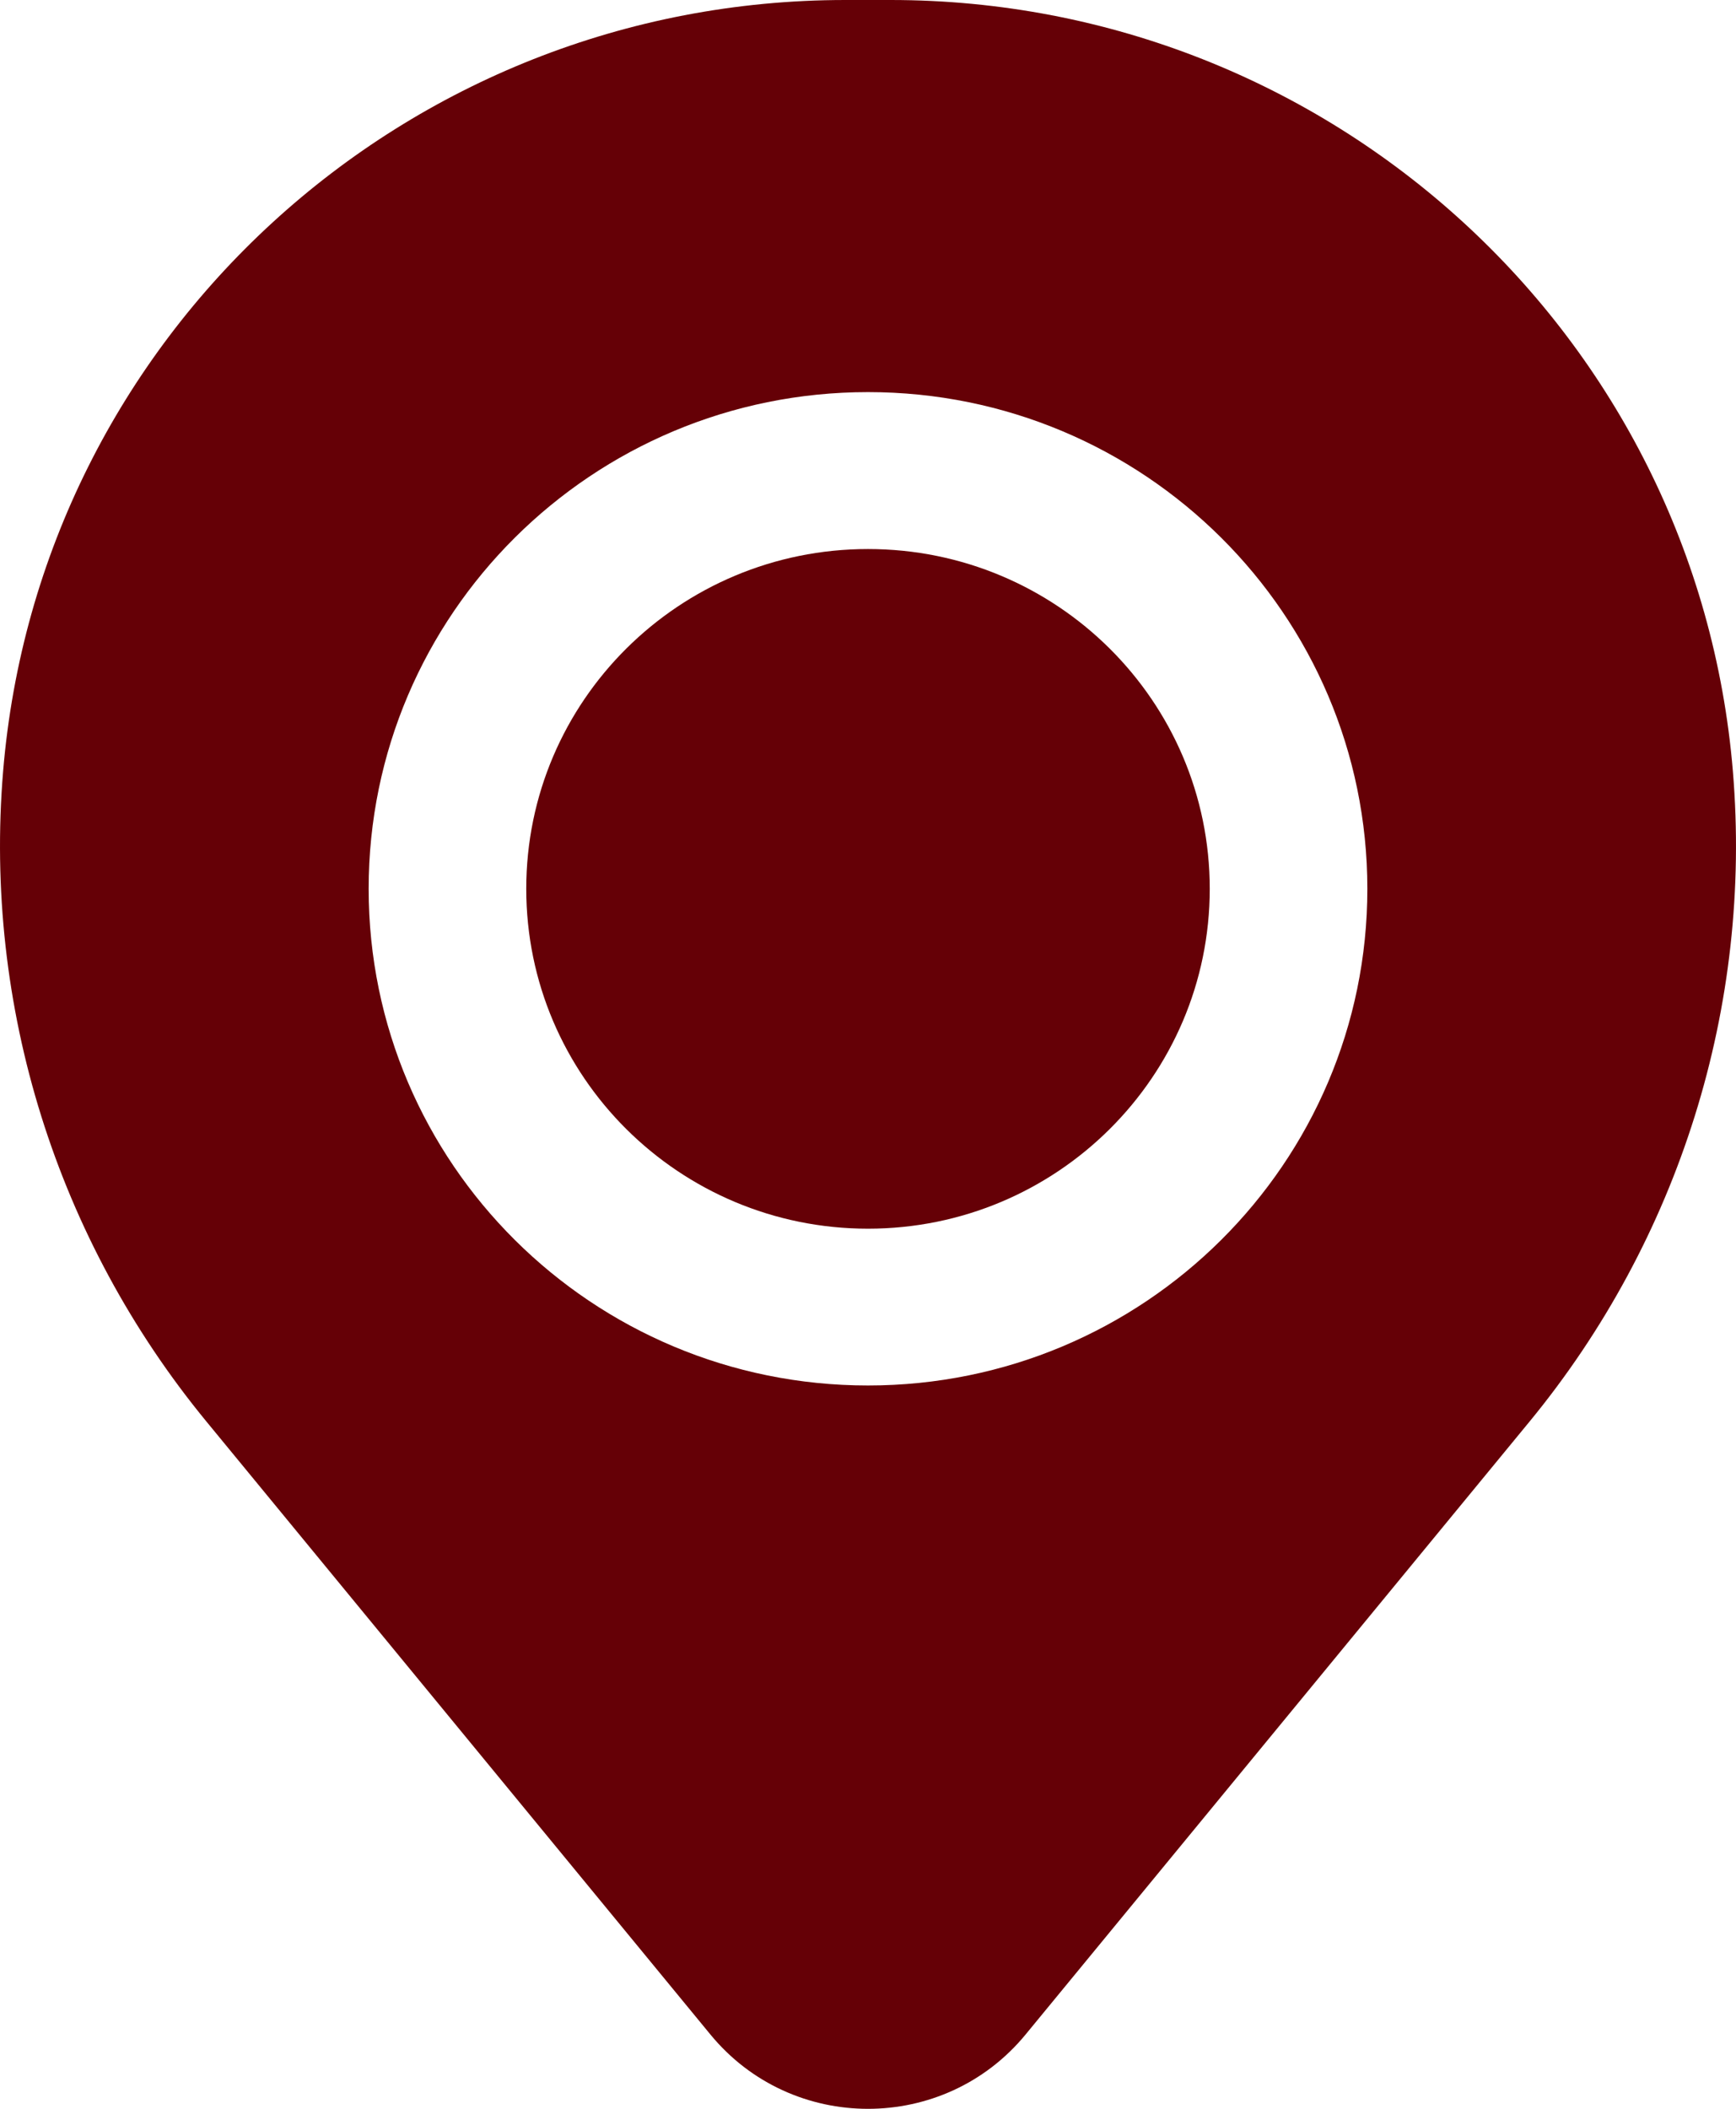
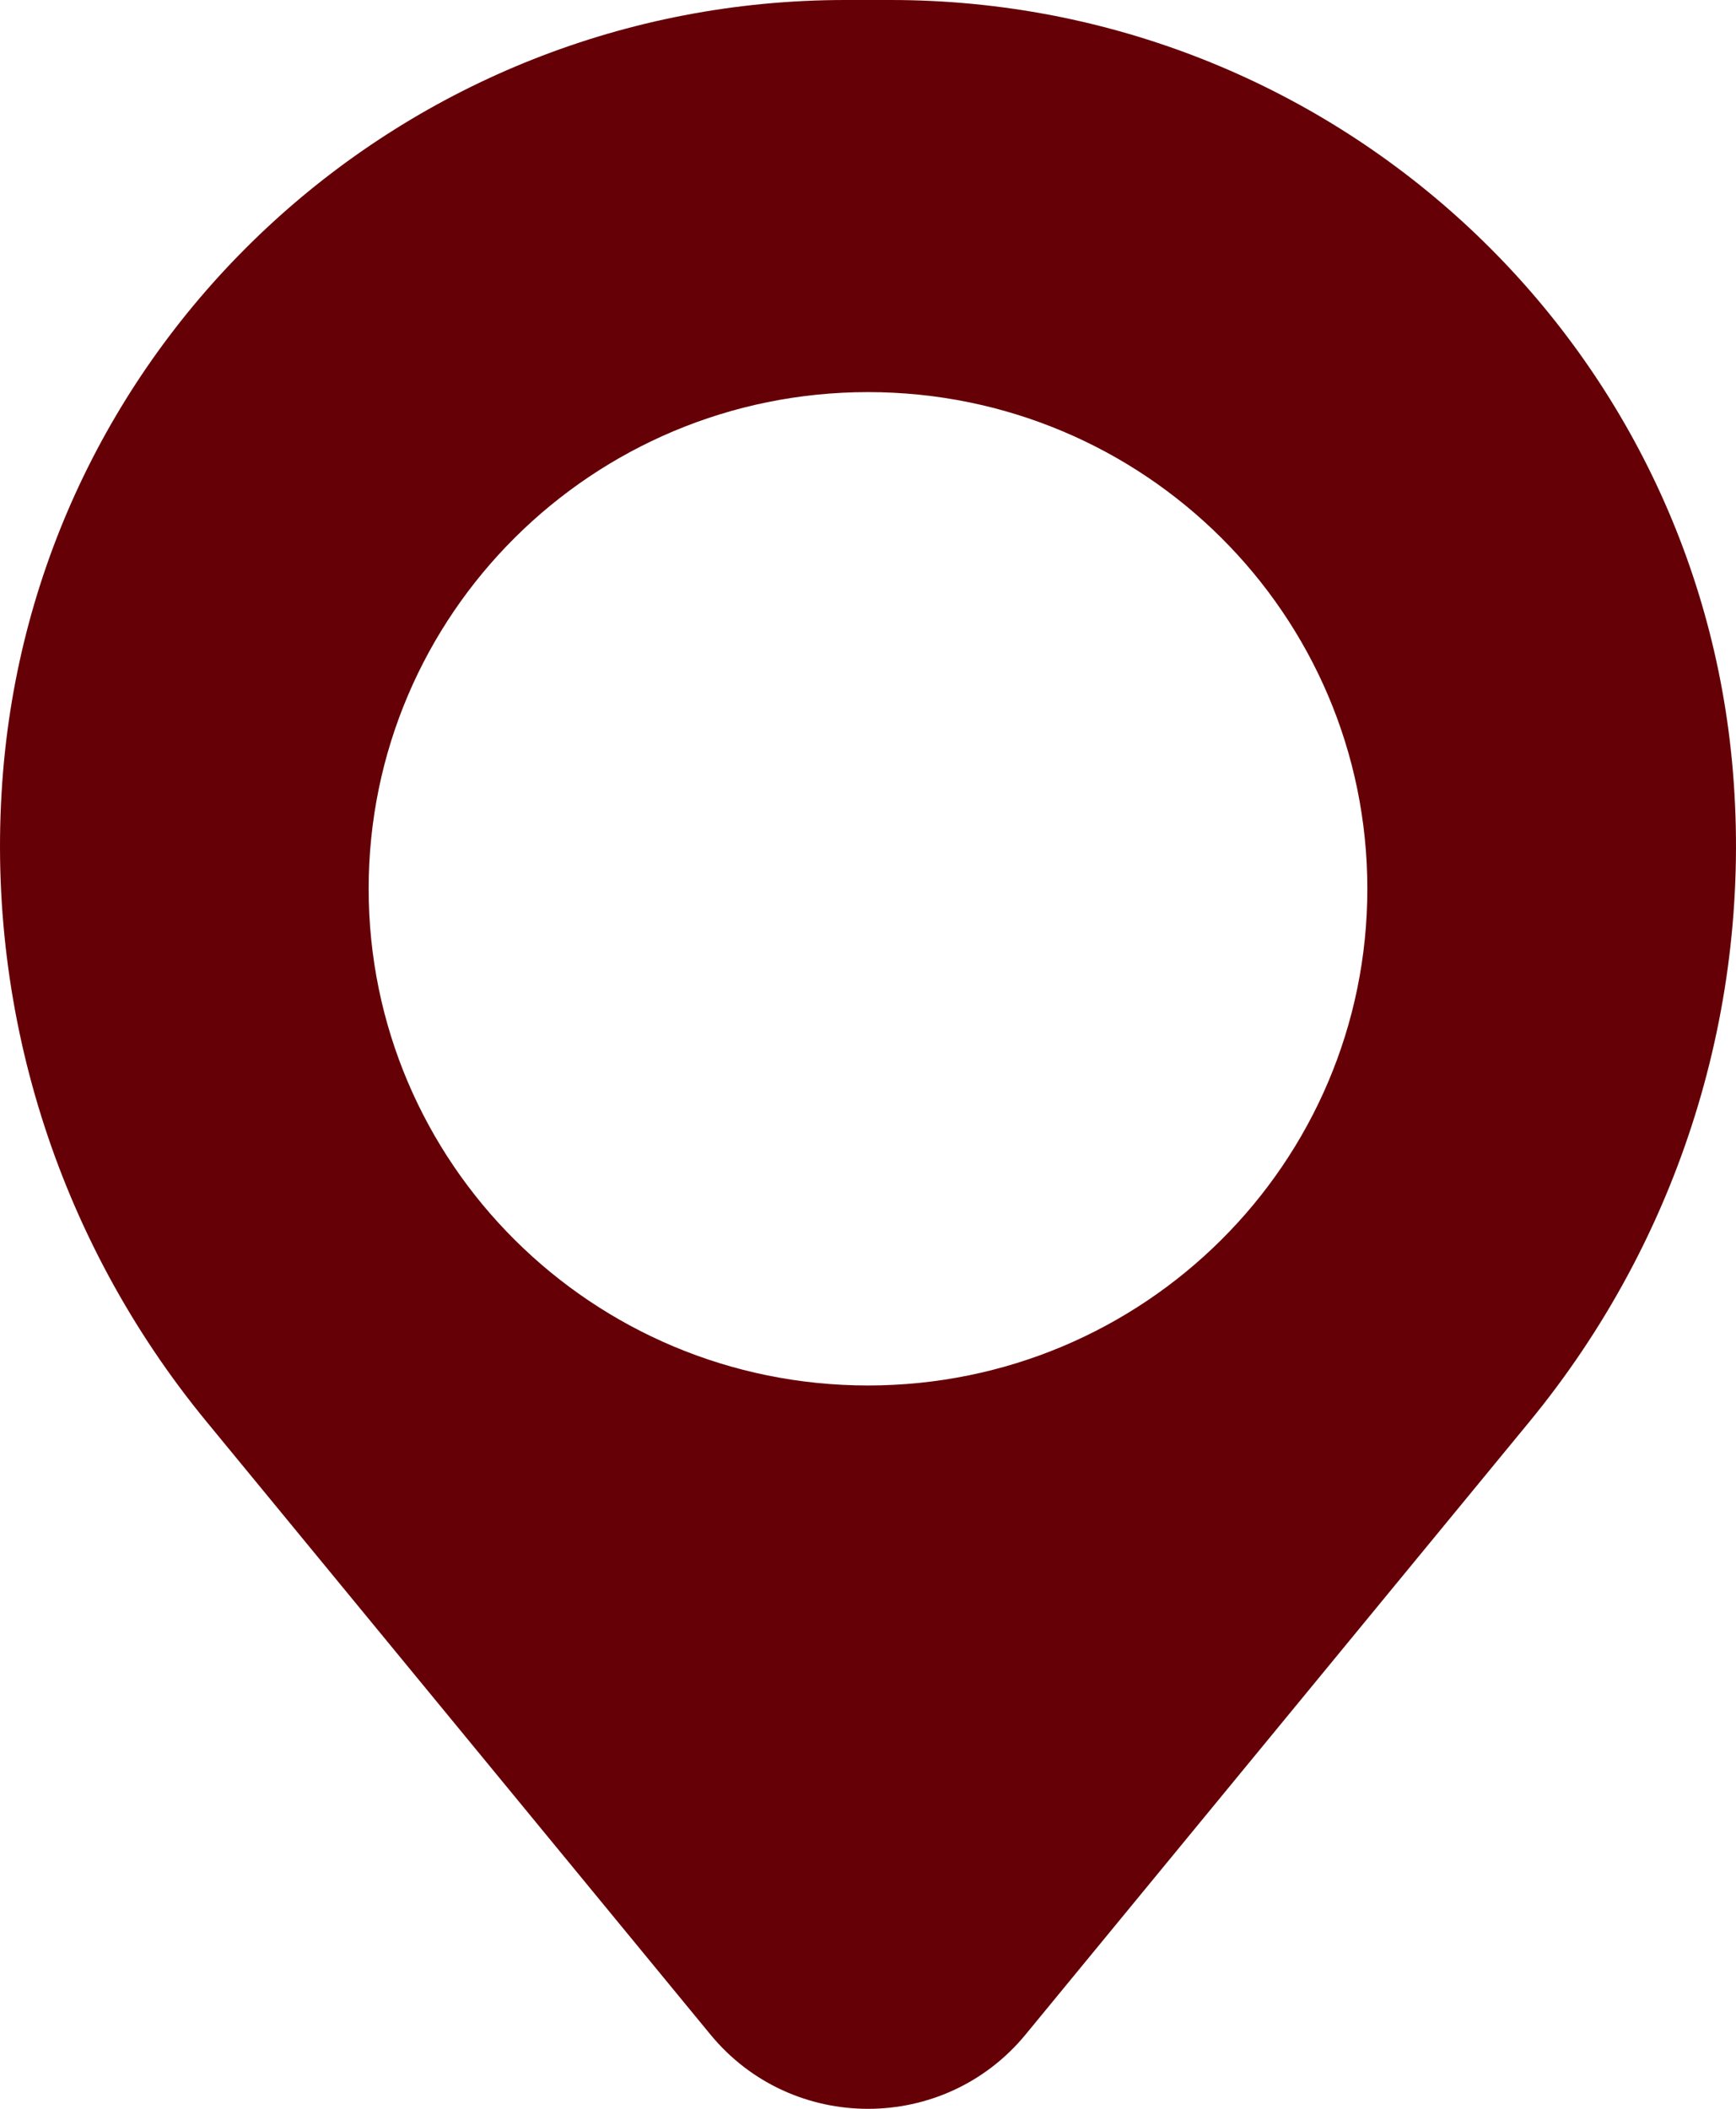
<svg xmlns="http://www.w3.org/2000/svg" width="14" height="17" viewBox="0 0 14 17" fill="none">
-   <path d="M4.244 7.165C4.244 5.652 5.478 4.426 7 4.426C8.522 4.426 9.756 5.652 9.756 7.165C9.756 8.678 8.522 9.905 7 9.905C5.478 9.905 4.244 8.678 4.244 7.165Z" fill="#650006" />
  <path fill-rule="evenodd" clip-rule="evenodd" d="M0.025 6.219C0.316 2.705 3.27 0 6.817 0H7.183C10.73 0 13.684 2.705 13.975 6.219C14.132 8.111 13.544 9.99 12.335 11.46L8.271 16.401C7.614 17.2 6.386 17.2 5.729 16.401L1.665 11.46C0.456 9.99 -0.132 8.111 0.025 6.219ZM7 3.161C4.776 3.161 2.973 4.954 2.973 7.165C2.973 9.377 4.776 11.169 7 11.169C9.224 11.169 11.027 9.377 11.027 7.165C11.027 4.954 9.224 3.161 7 3.161Z" fill="#650006" />
</svg>